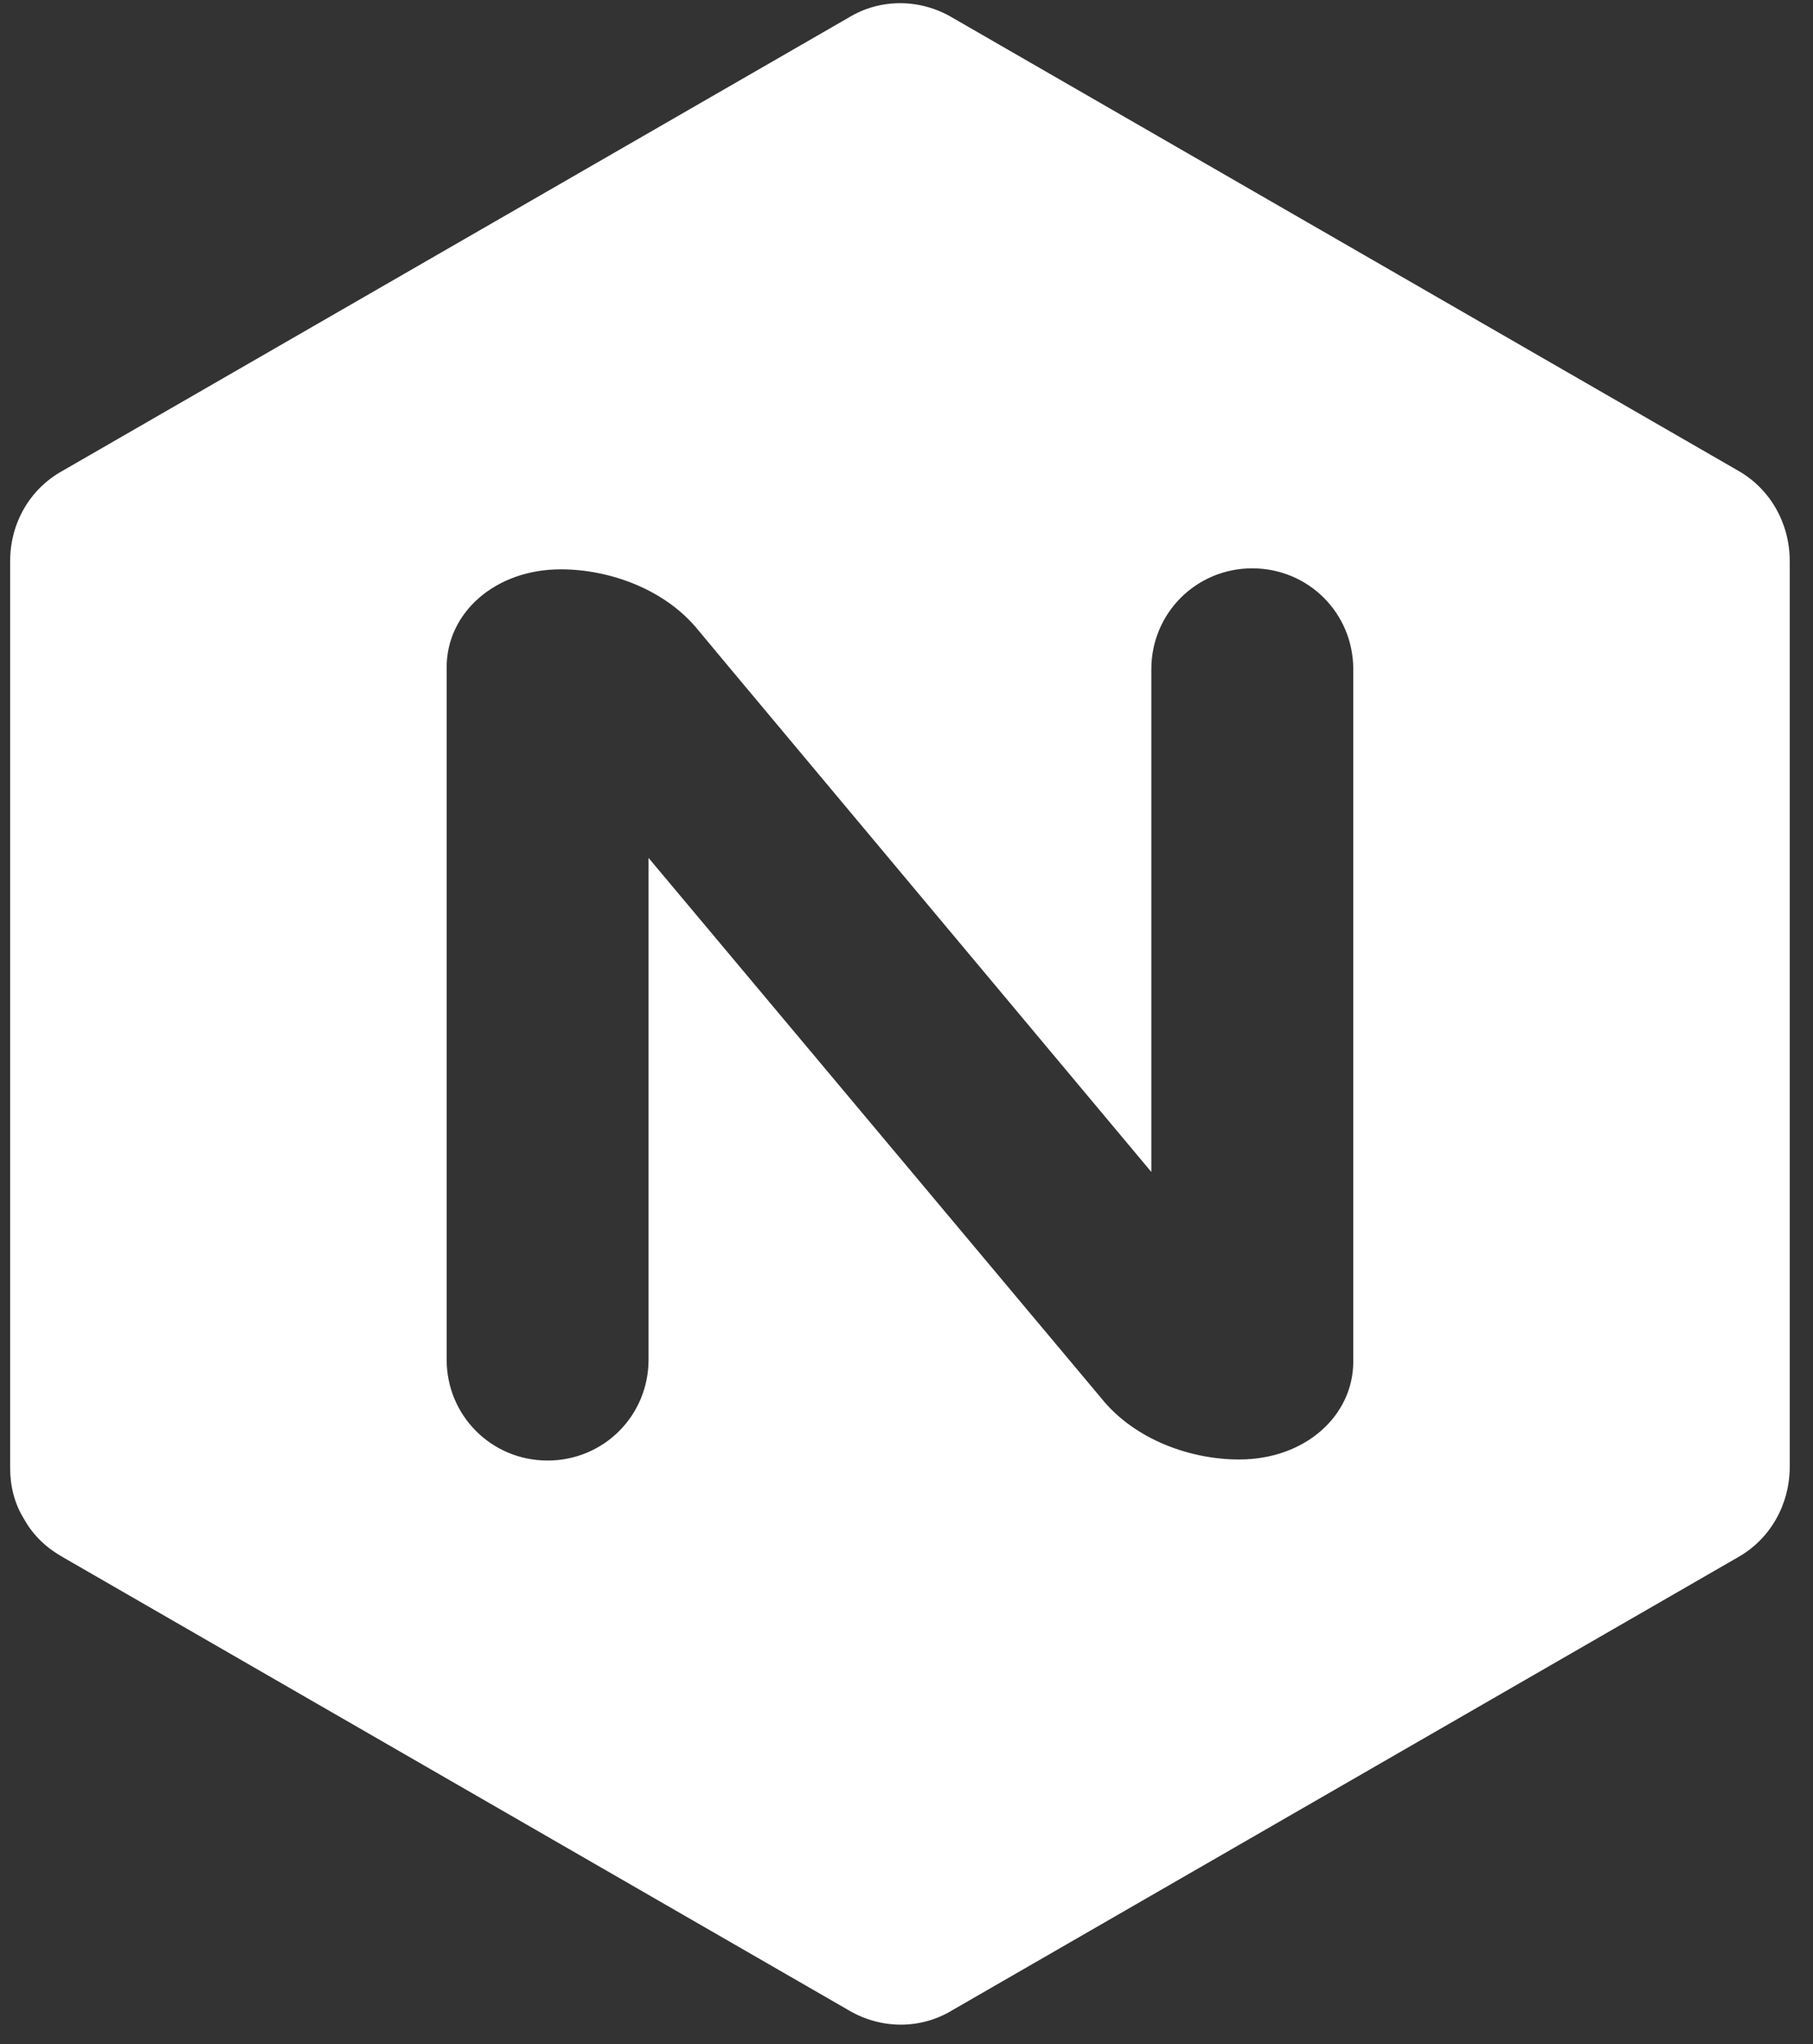
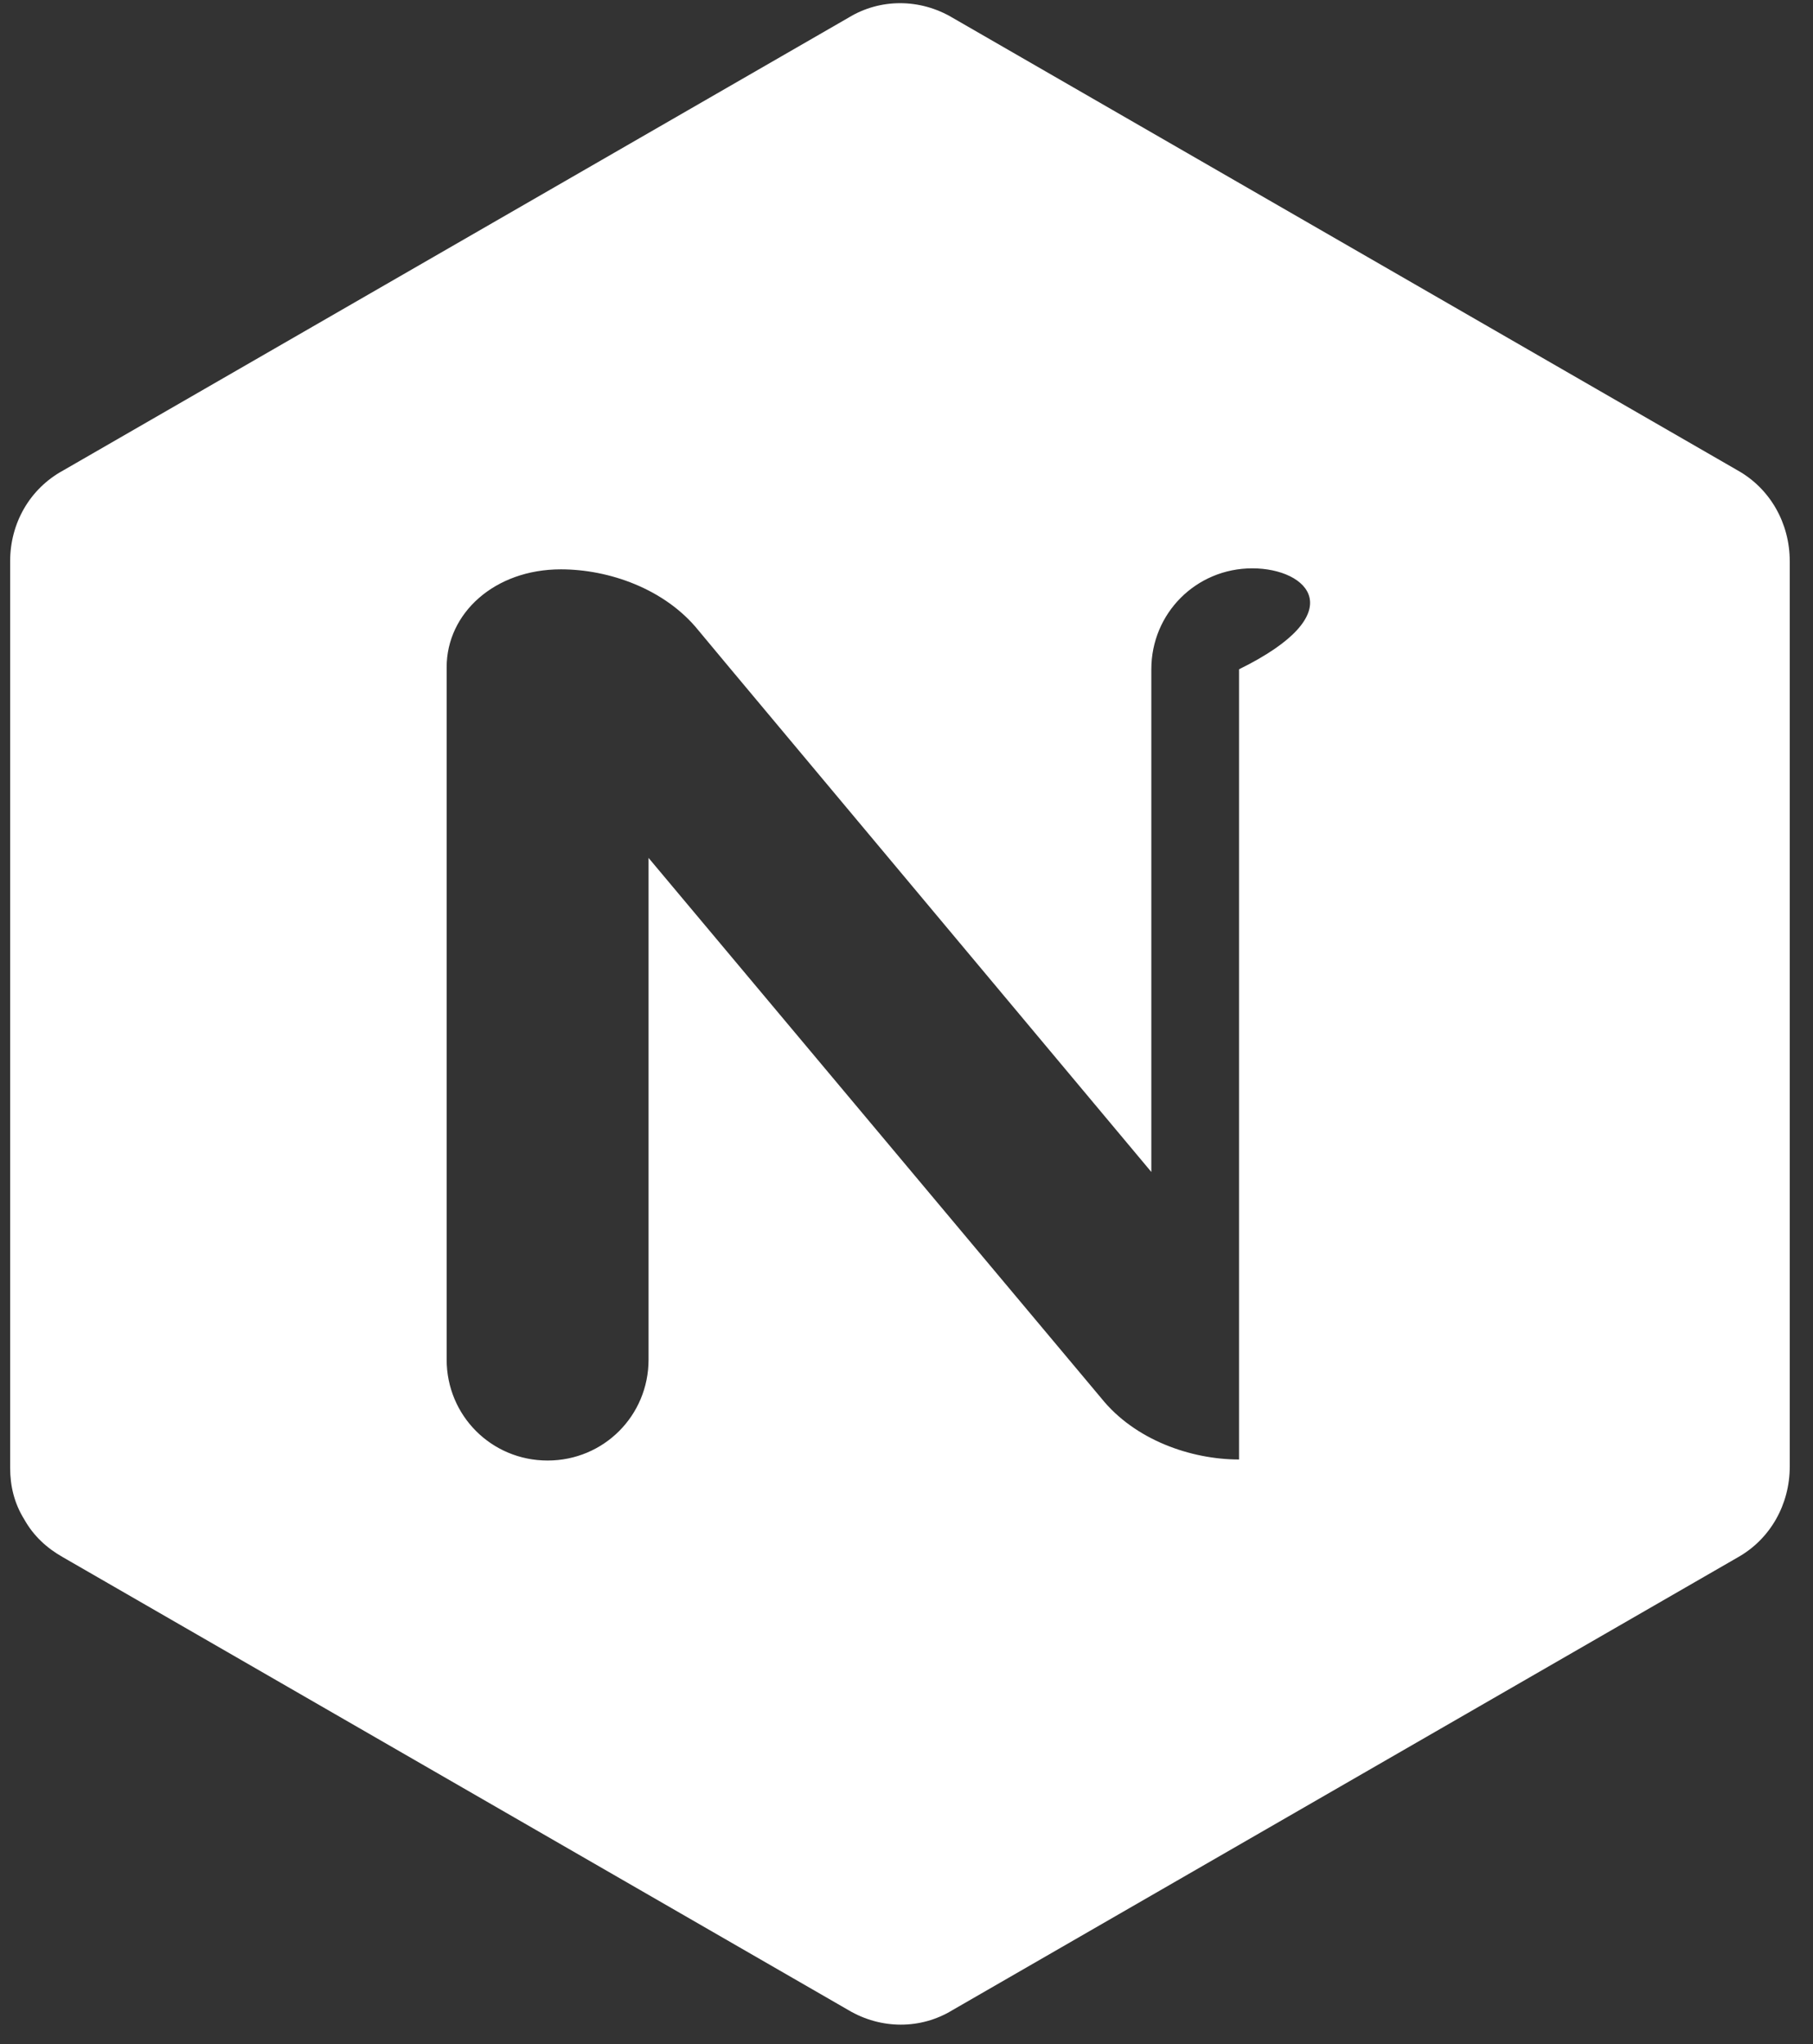
<svg xmlns="http://www.w3.org/2000/svg" width="47" height="53" viewBox="0 0 47 53" fill="none">
  <rect x="0" y="0" width="47" height="53" fill="#333333" stroke="none" />
-   <path fill-rule="evenodd" clip-rule="evenodd" d="M1.638 40.38C1.215 40.142 0.871 39.825 0.633 39.402C0.369 38.979 0.263 38.53 0.263 38.054V14.551C0.263 13.572 0.766 12.674 1.638 12.198L21.995 0.459C22.815 -0.043 23.846 -0.043 24.692 0.459L45.049 12.198C45.895 12.674 46.397 13.572 46.397 14.551V38.028C46.397 39.006 45.895 39.905 45.049 40.38L24.692 52.119C23.872 52.621 22.841 52.621 21.995 52.119L1.638 40.38ZM14.196 37.869C15.65 37.869 16.813 36.706 16.813 35.252V22.244L28.552 36.256C29.424 37.34 30.878 37.842 32.121 37.842C33.839 37.842 35.082 36.706 35.082 35.304V17.353C35.082 15.899 33.919 14.736 32.464 14.736C31.01 14.736 29.847 15.899 29.847 17.353V30.387L18.902 17.3L18.109 16.348C17.236 15.264 15.782 14.762 14.54 14.762C12.821 14.762 11.579 15.899 11.579 17.3V35.252C11.579 36.706 12.742 37.869 14.196 37.869Z" fill="white" />
+   <path fill-rule="evenodd" clip-rule="evenodd" d="M1.638 40.38C1.215 40.142 0.871 39.825 0.633 39.402C0.369 38.979 0.263 38.53 0.263 38.054V14.551C0.263 13.572 0.766 12.674 1.638 12.198L21.995 0.459C22.815 -0.043 23.846 -0.043 24.692 0.459L45.049 12.198C45.895 12.674 46.397 13.572 46.397 14.551V38.028C46.397 39.006 45.895 39.905 45.049 40.38L24.692 52.119C23.872 52.621 22.841 52.621 21.995 52.119L1.638 40.38ZM14.196 37.869C15.65 37.869 16.813 36.706 16.813 35.252V22.244L28.552 36.256C29.424 37.34 30.878 37.842 32.121 37.842V17.353C35.082 15.899 33.919 14.736 32.464 14.736C31.01 14.736 29.847 15.899 29.847 17.353V30.387L18.902 17.3L18.109 16.348C17.236 15.264 15.782 14.762 14.54 14.762C12.821 14.762 11.579 15.899 11.579 17.3V35.252C11.579 36.706 12.742 37.869 14.196 37.869Z" fill="white" />
</svg>